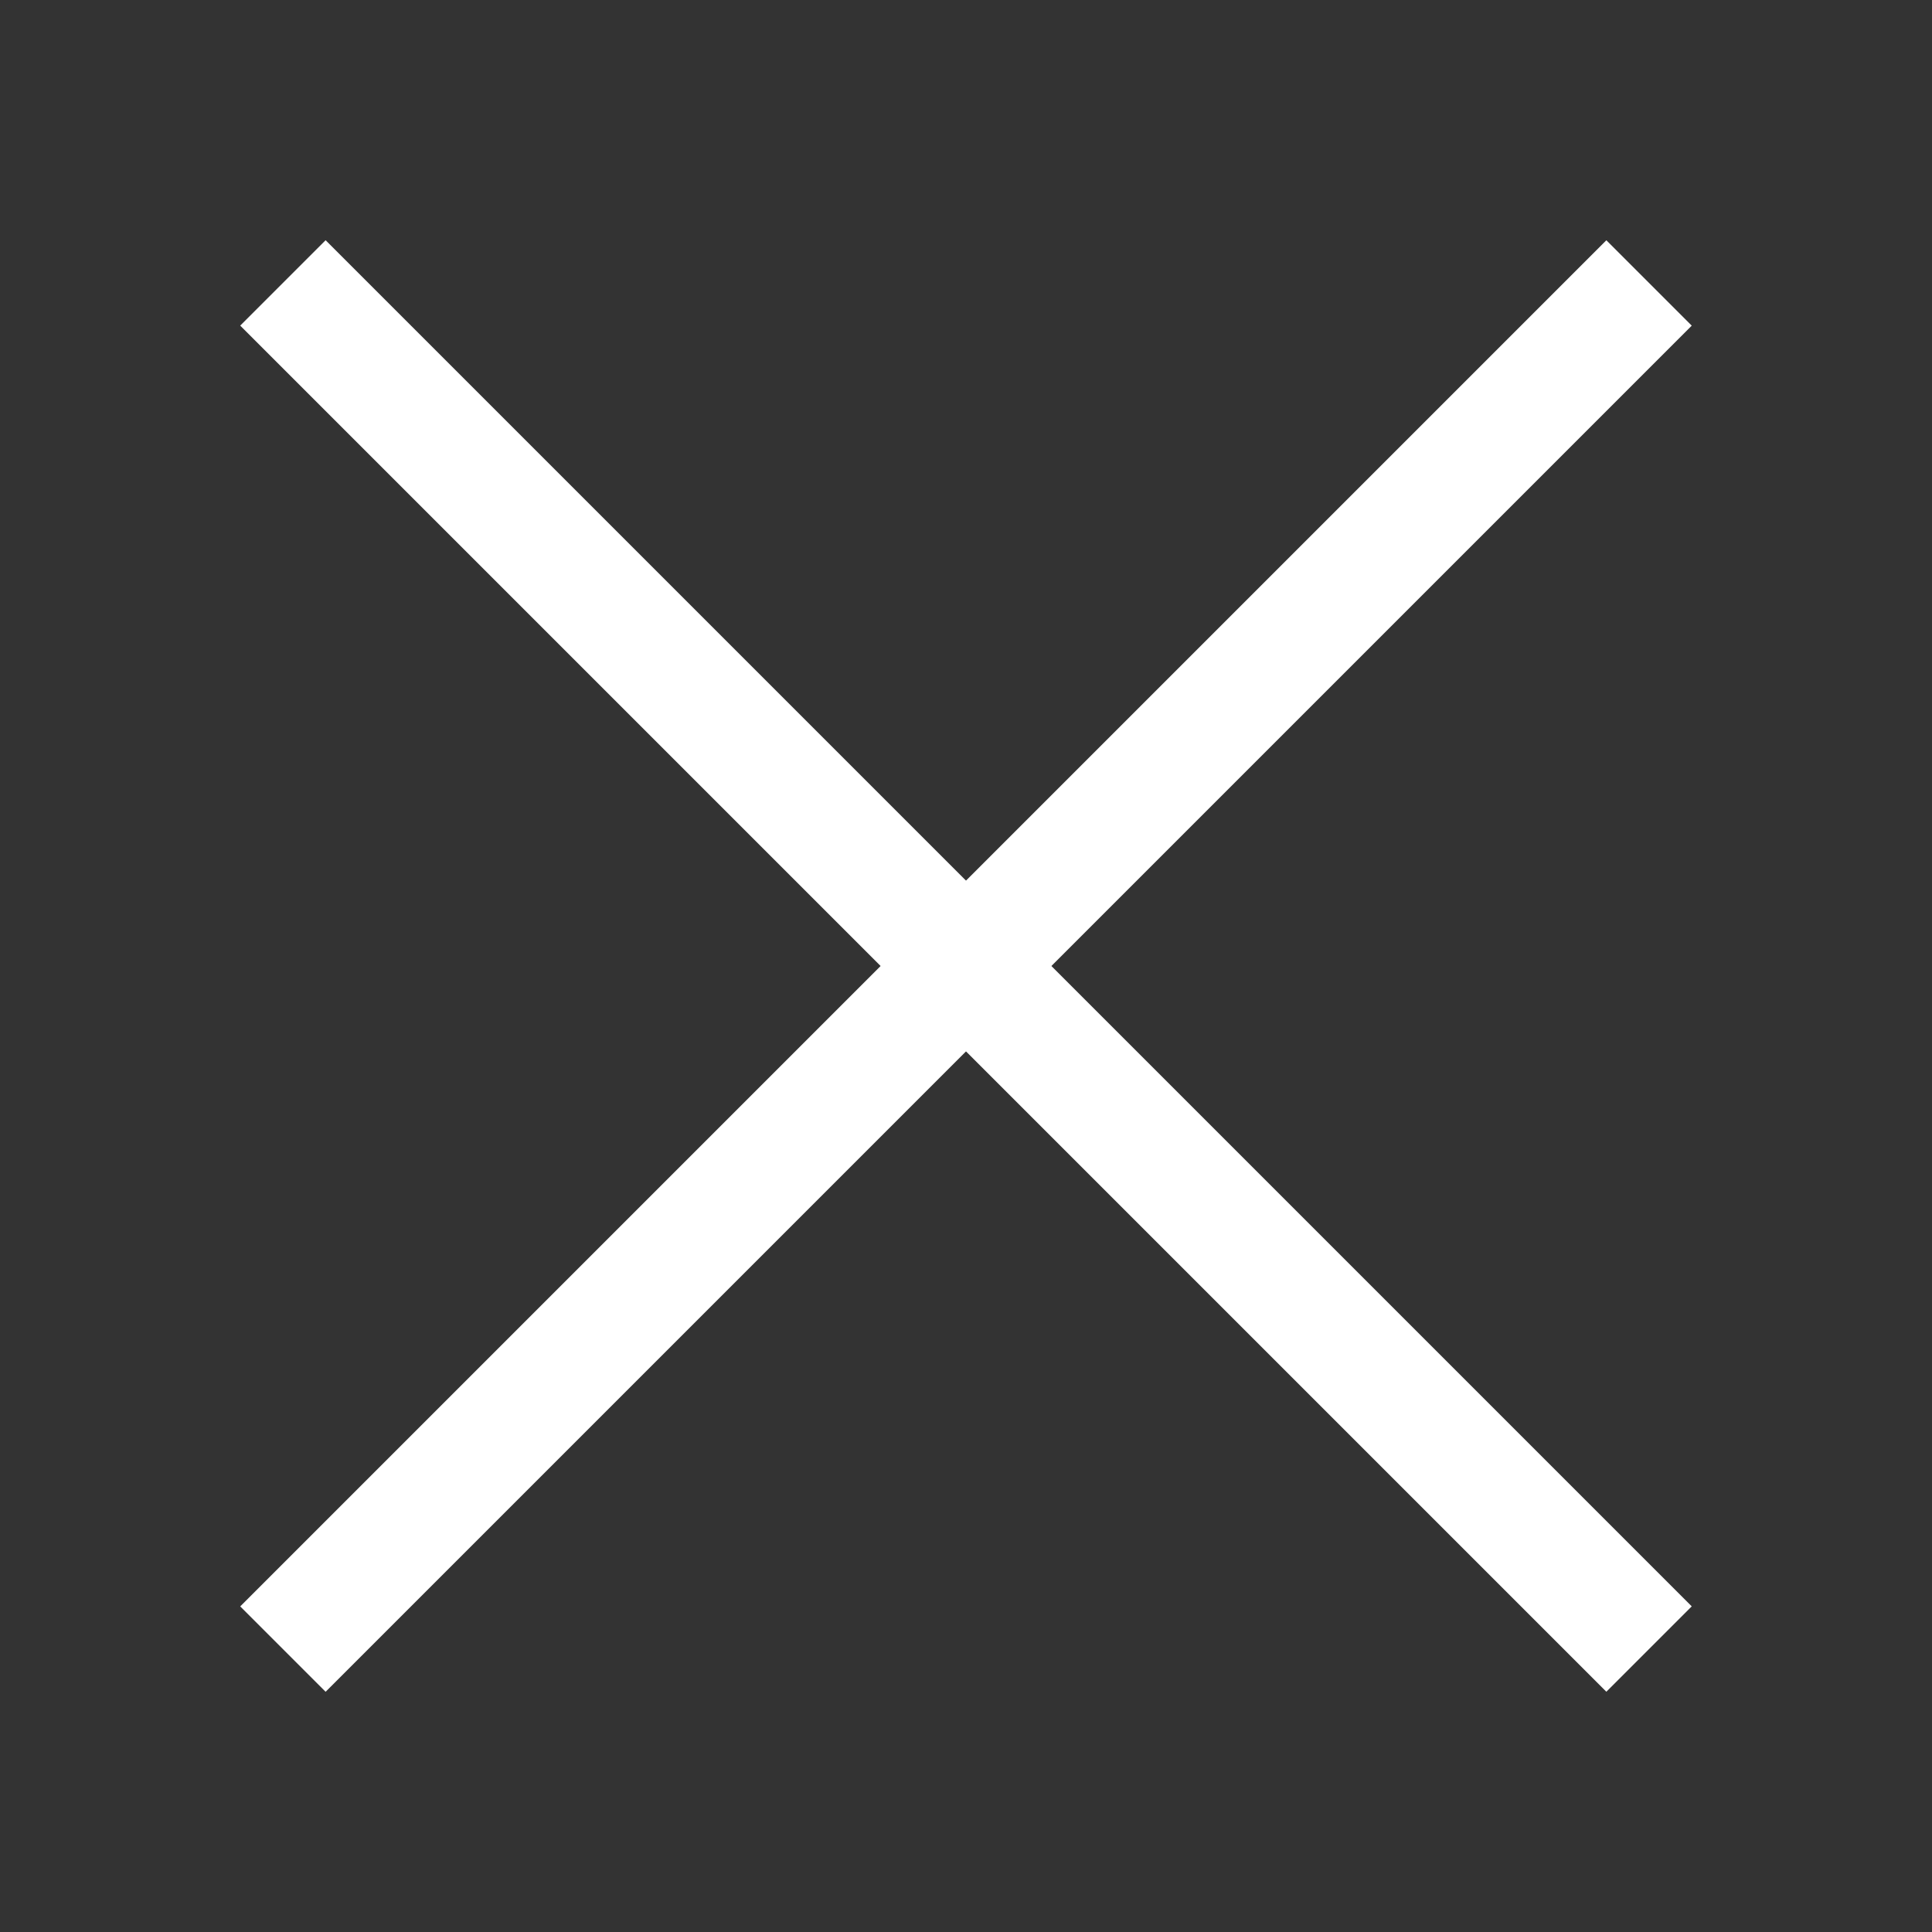
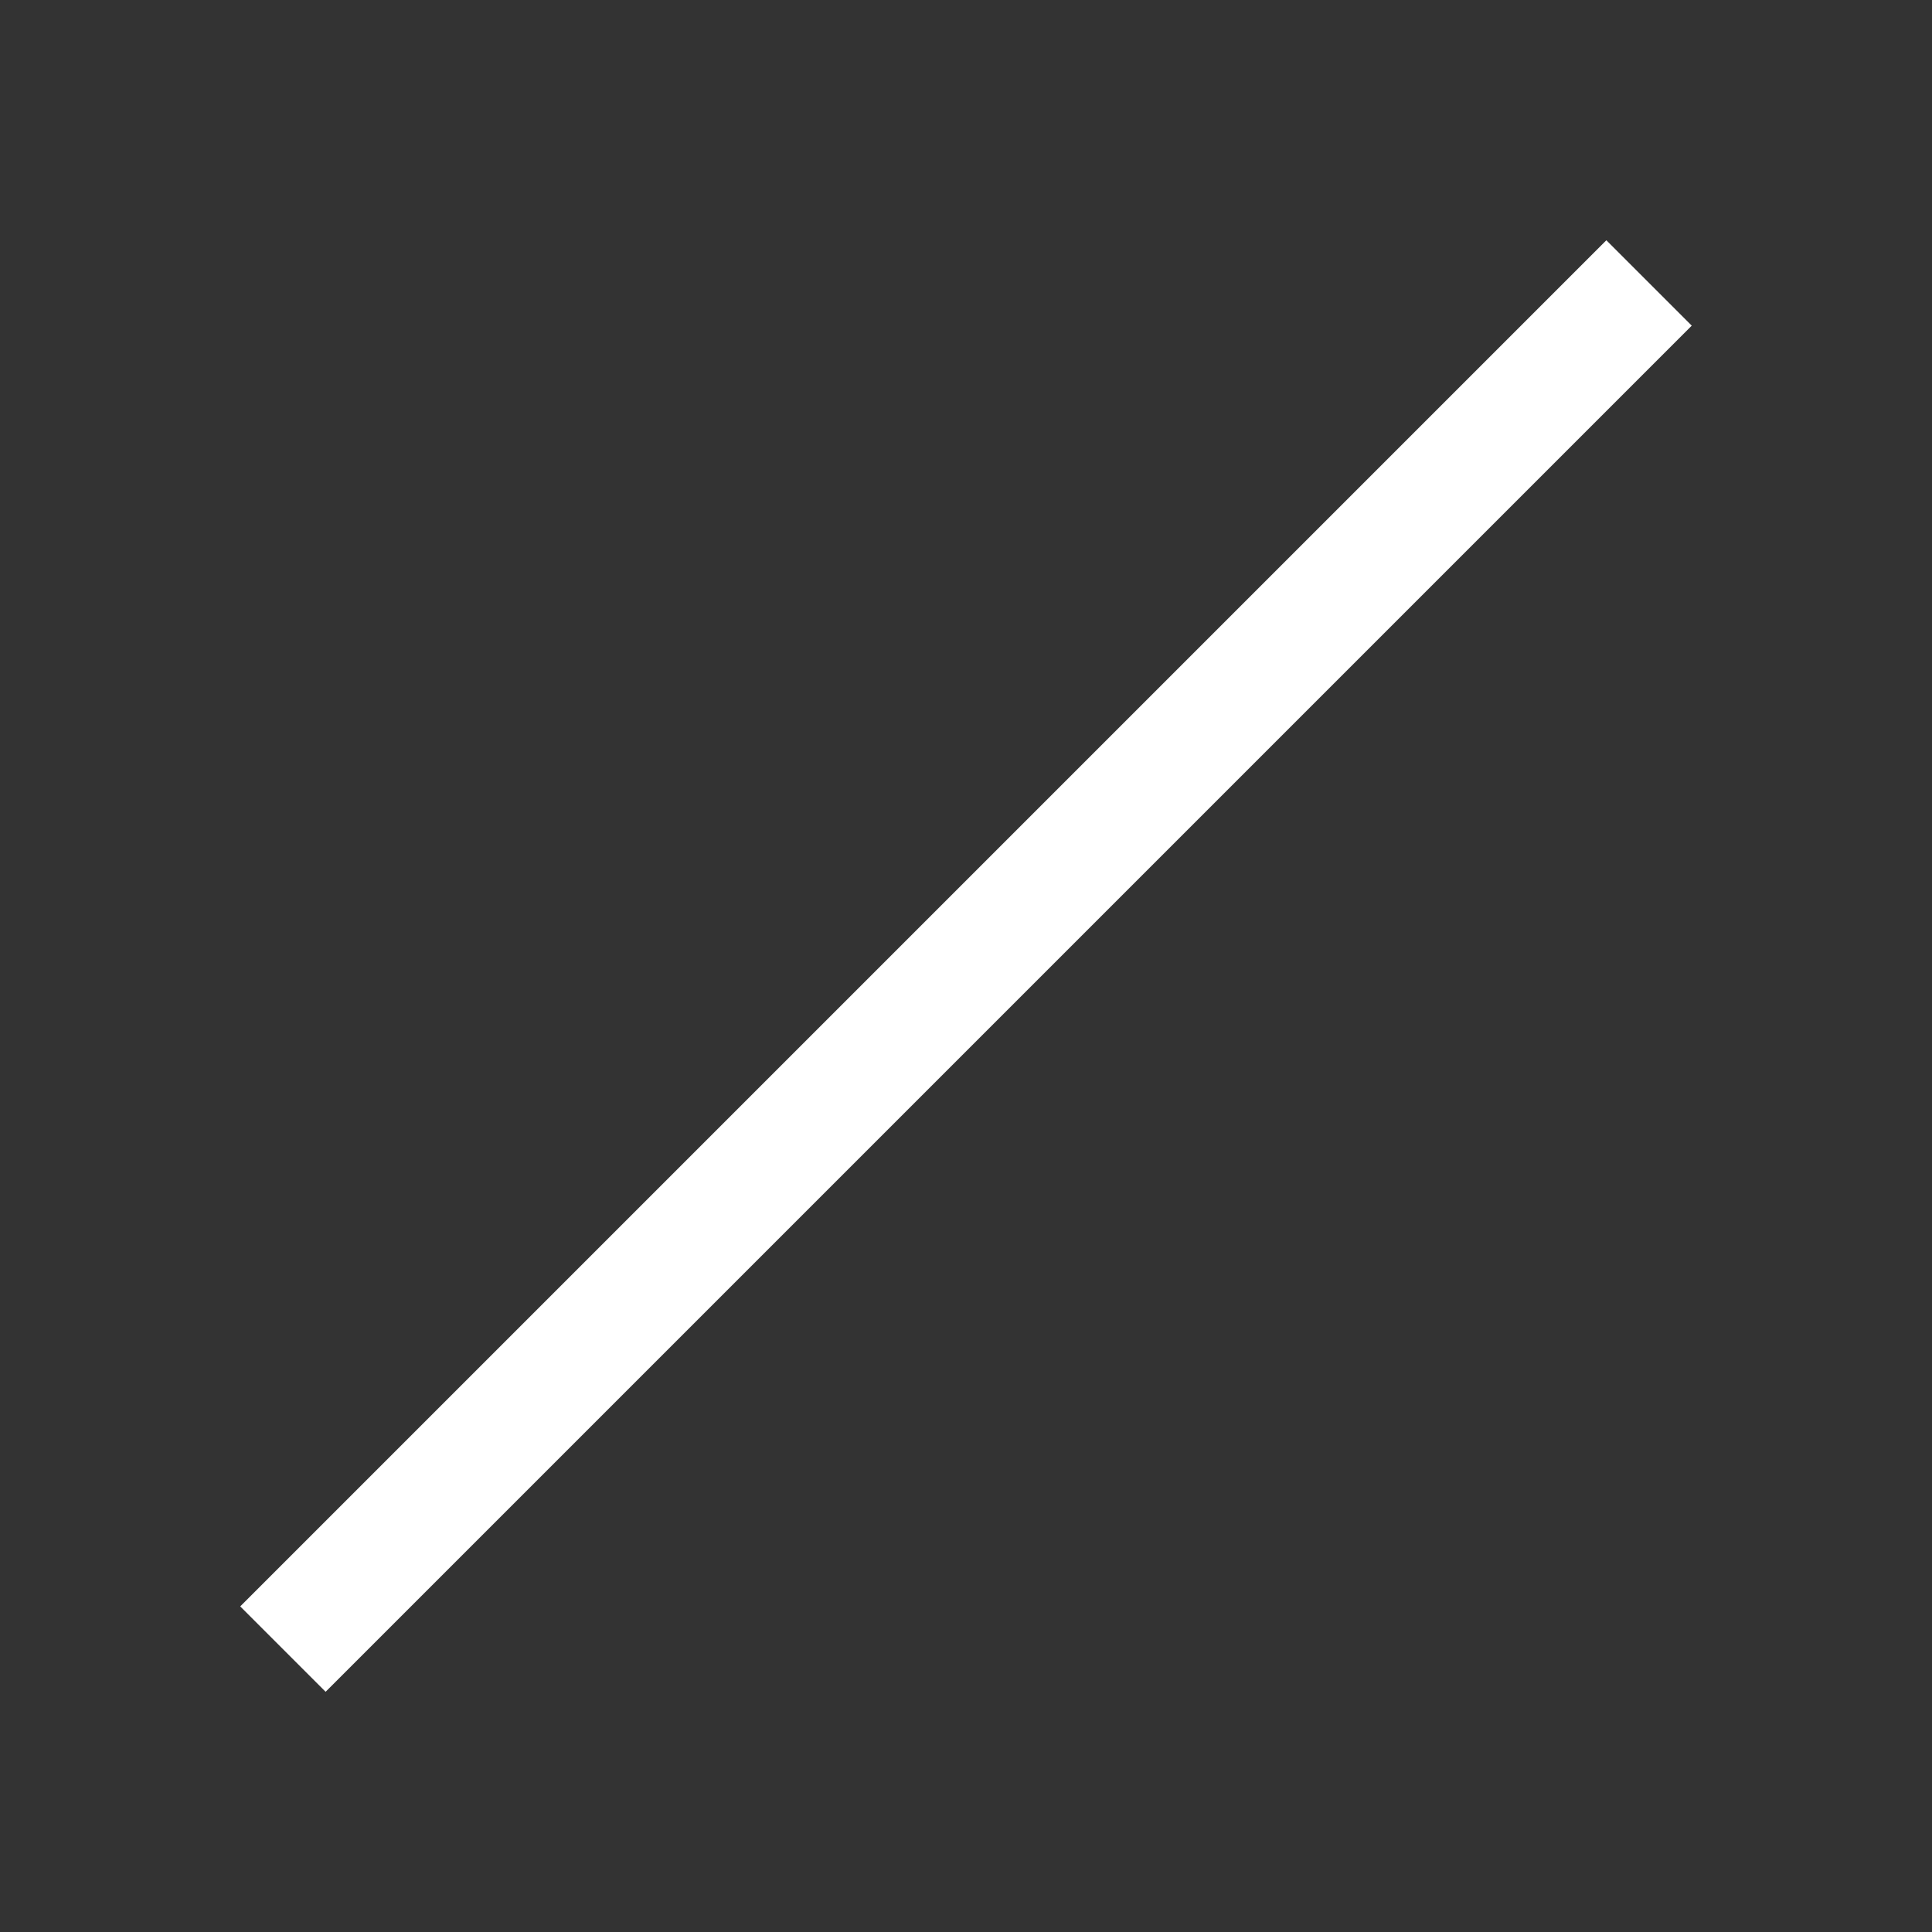
<svg xmlns="http://www.w3.org/2000/svg" width="32" height="32" viewBox="0 0 32 32" fill="none">
  <rect x="0" y="0" width="32" height="32" fill="#333333" stroke="none" />
-   <rect x="5.393" y="3.979" width="32" height="2" transform="rotate(45 5.393 3.979)" fill="white" />
  <rect x="3.979" y="26.607" width="32" height="2" transform="rotate(-45 3.979 26.607)" fill="white" />
</svg>